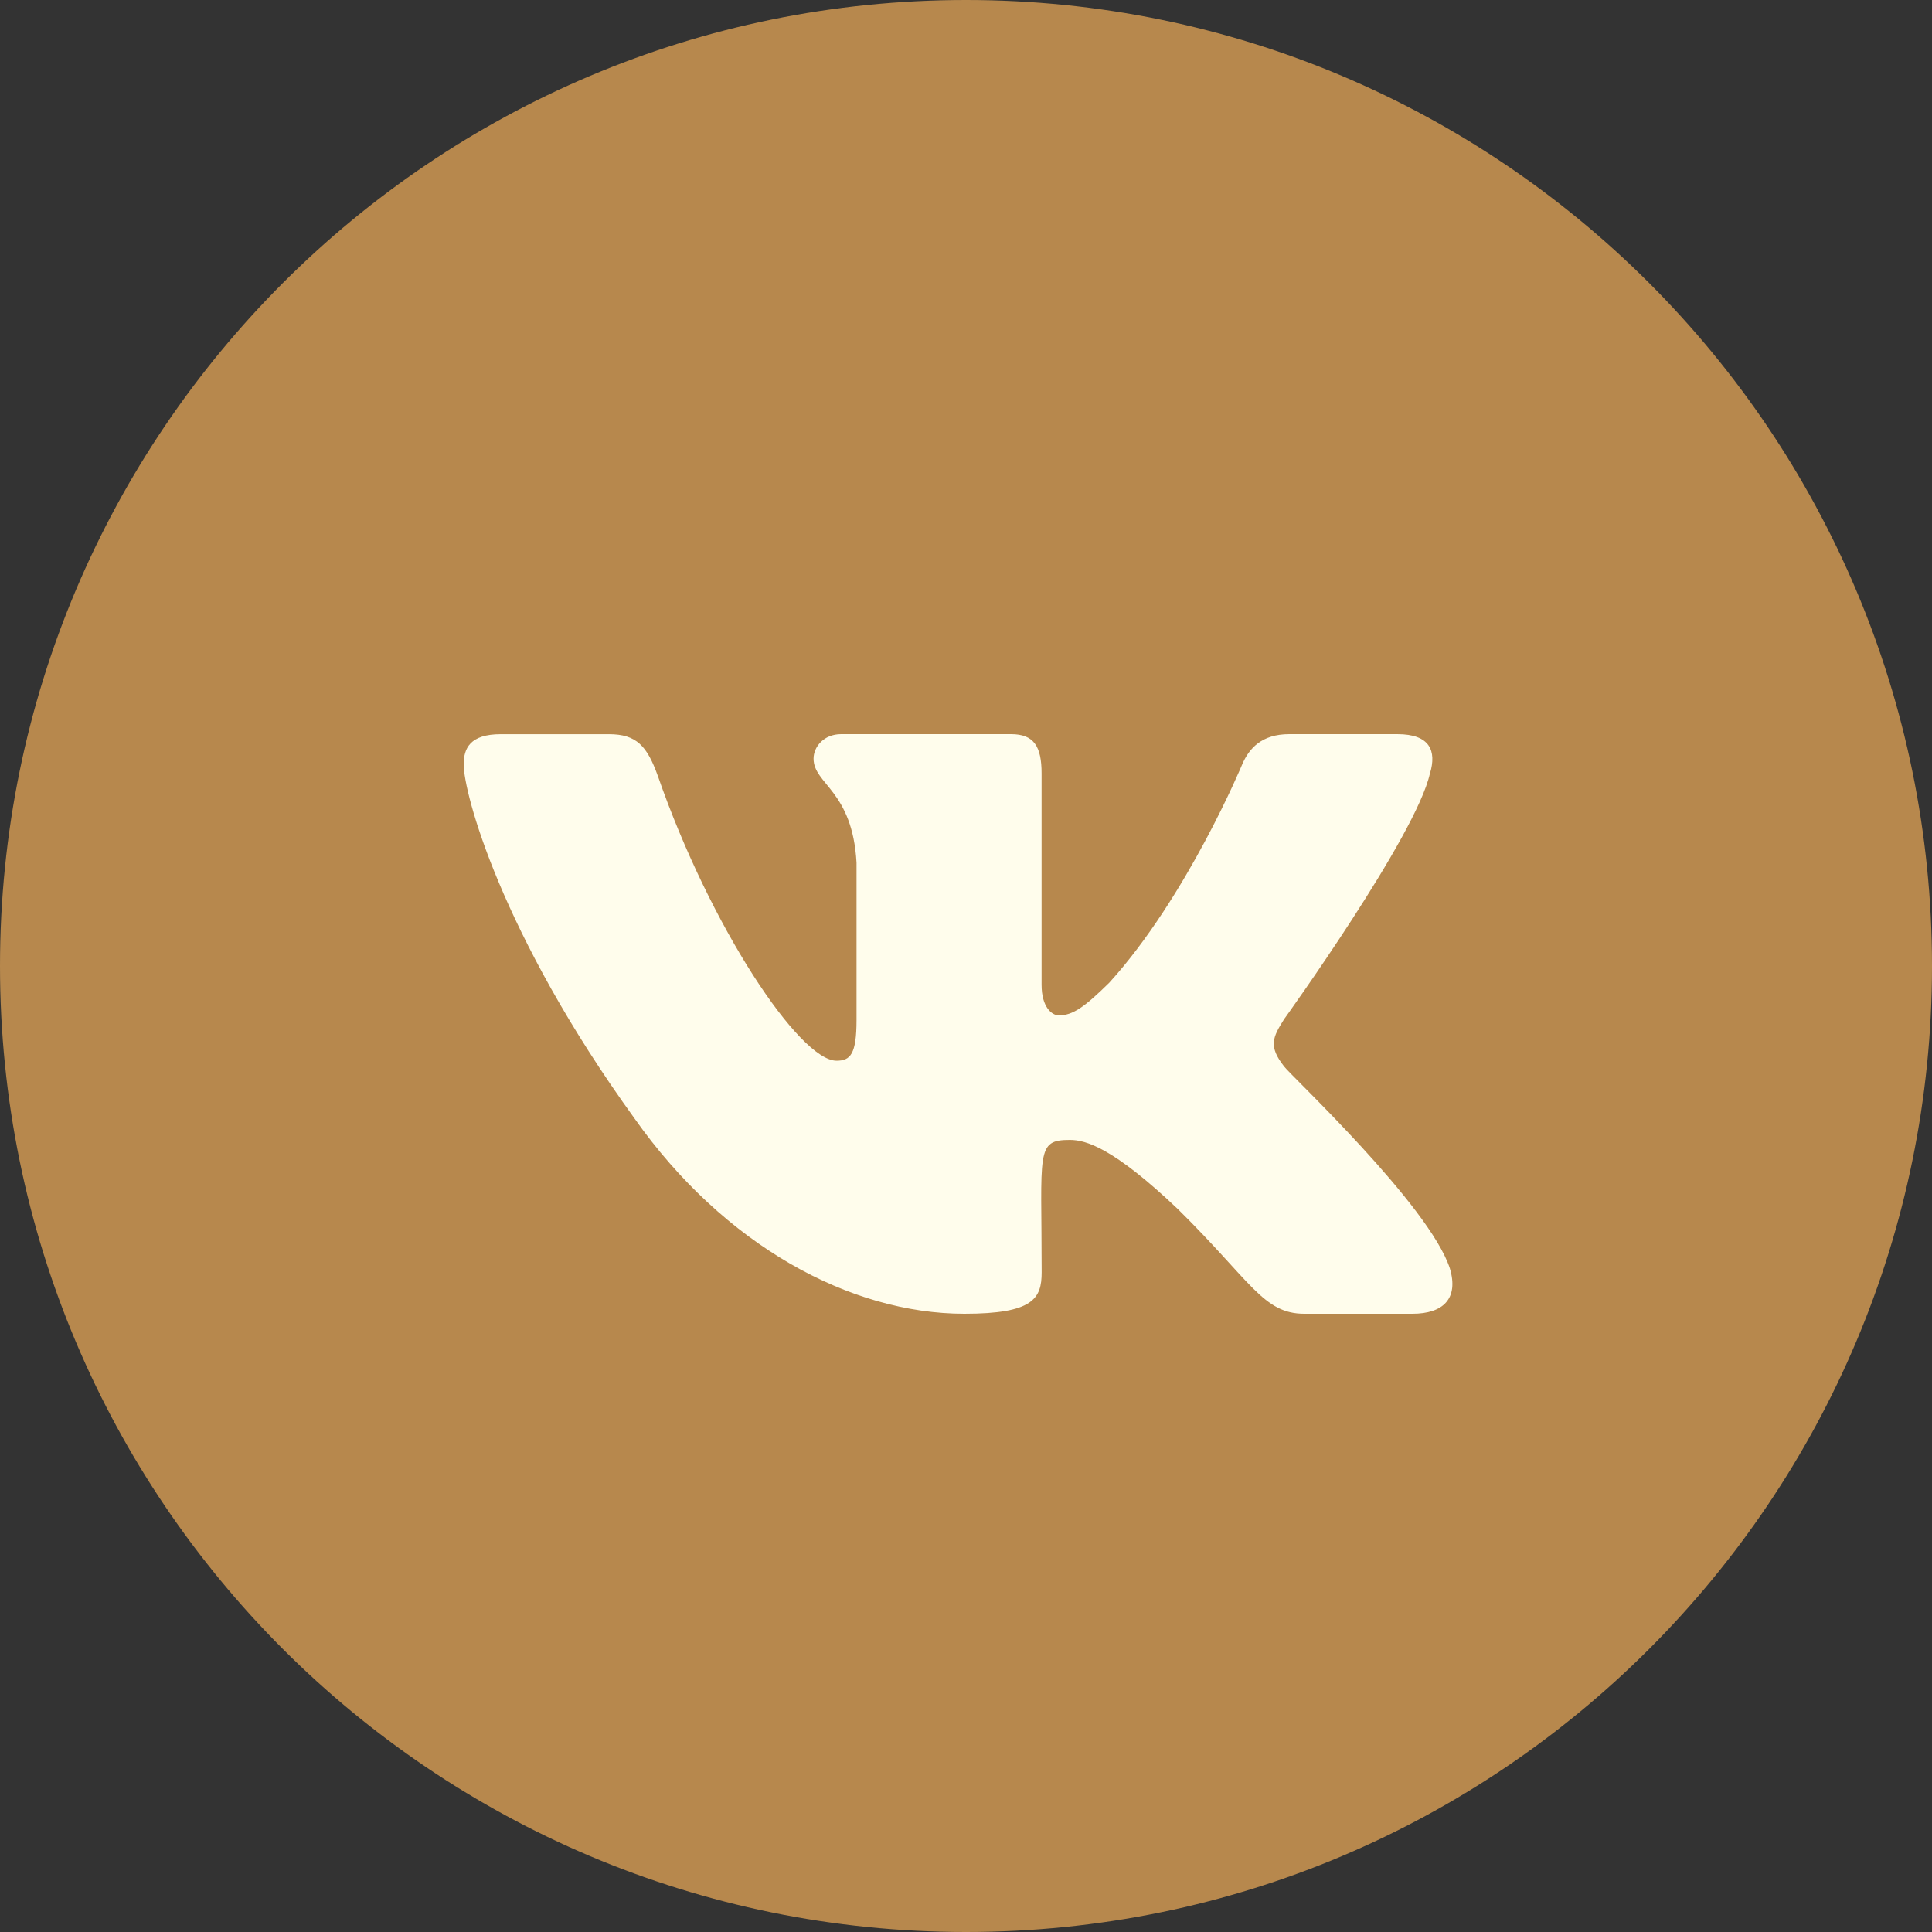
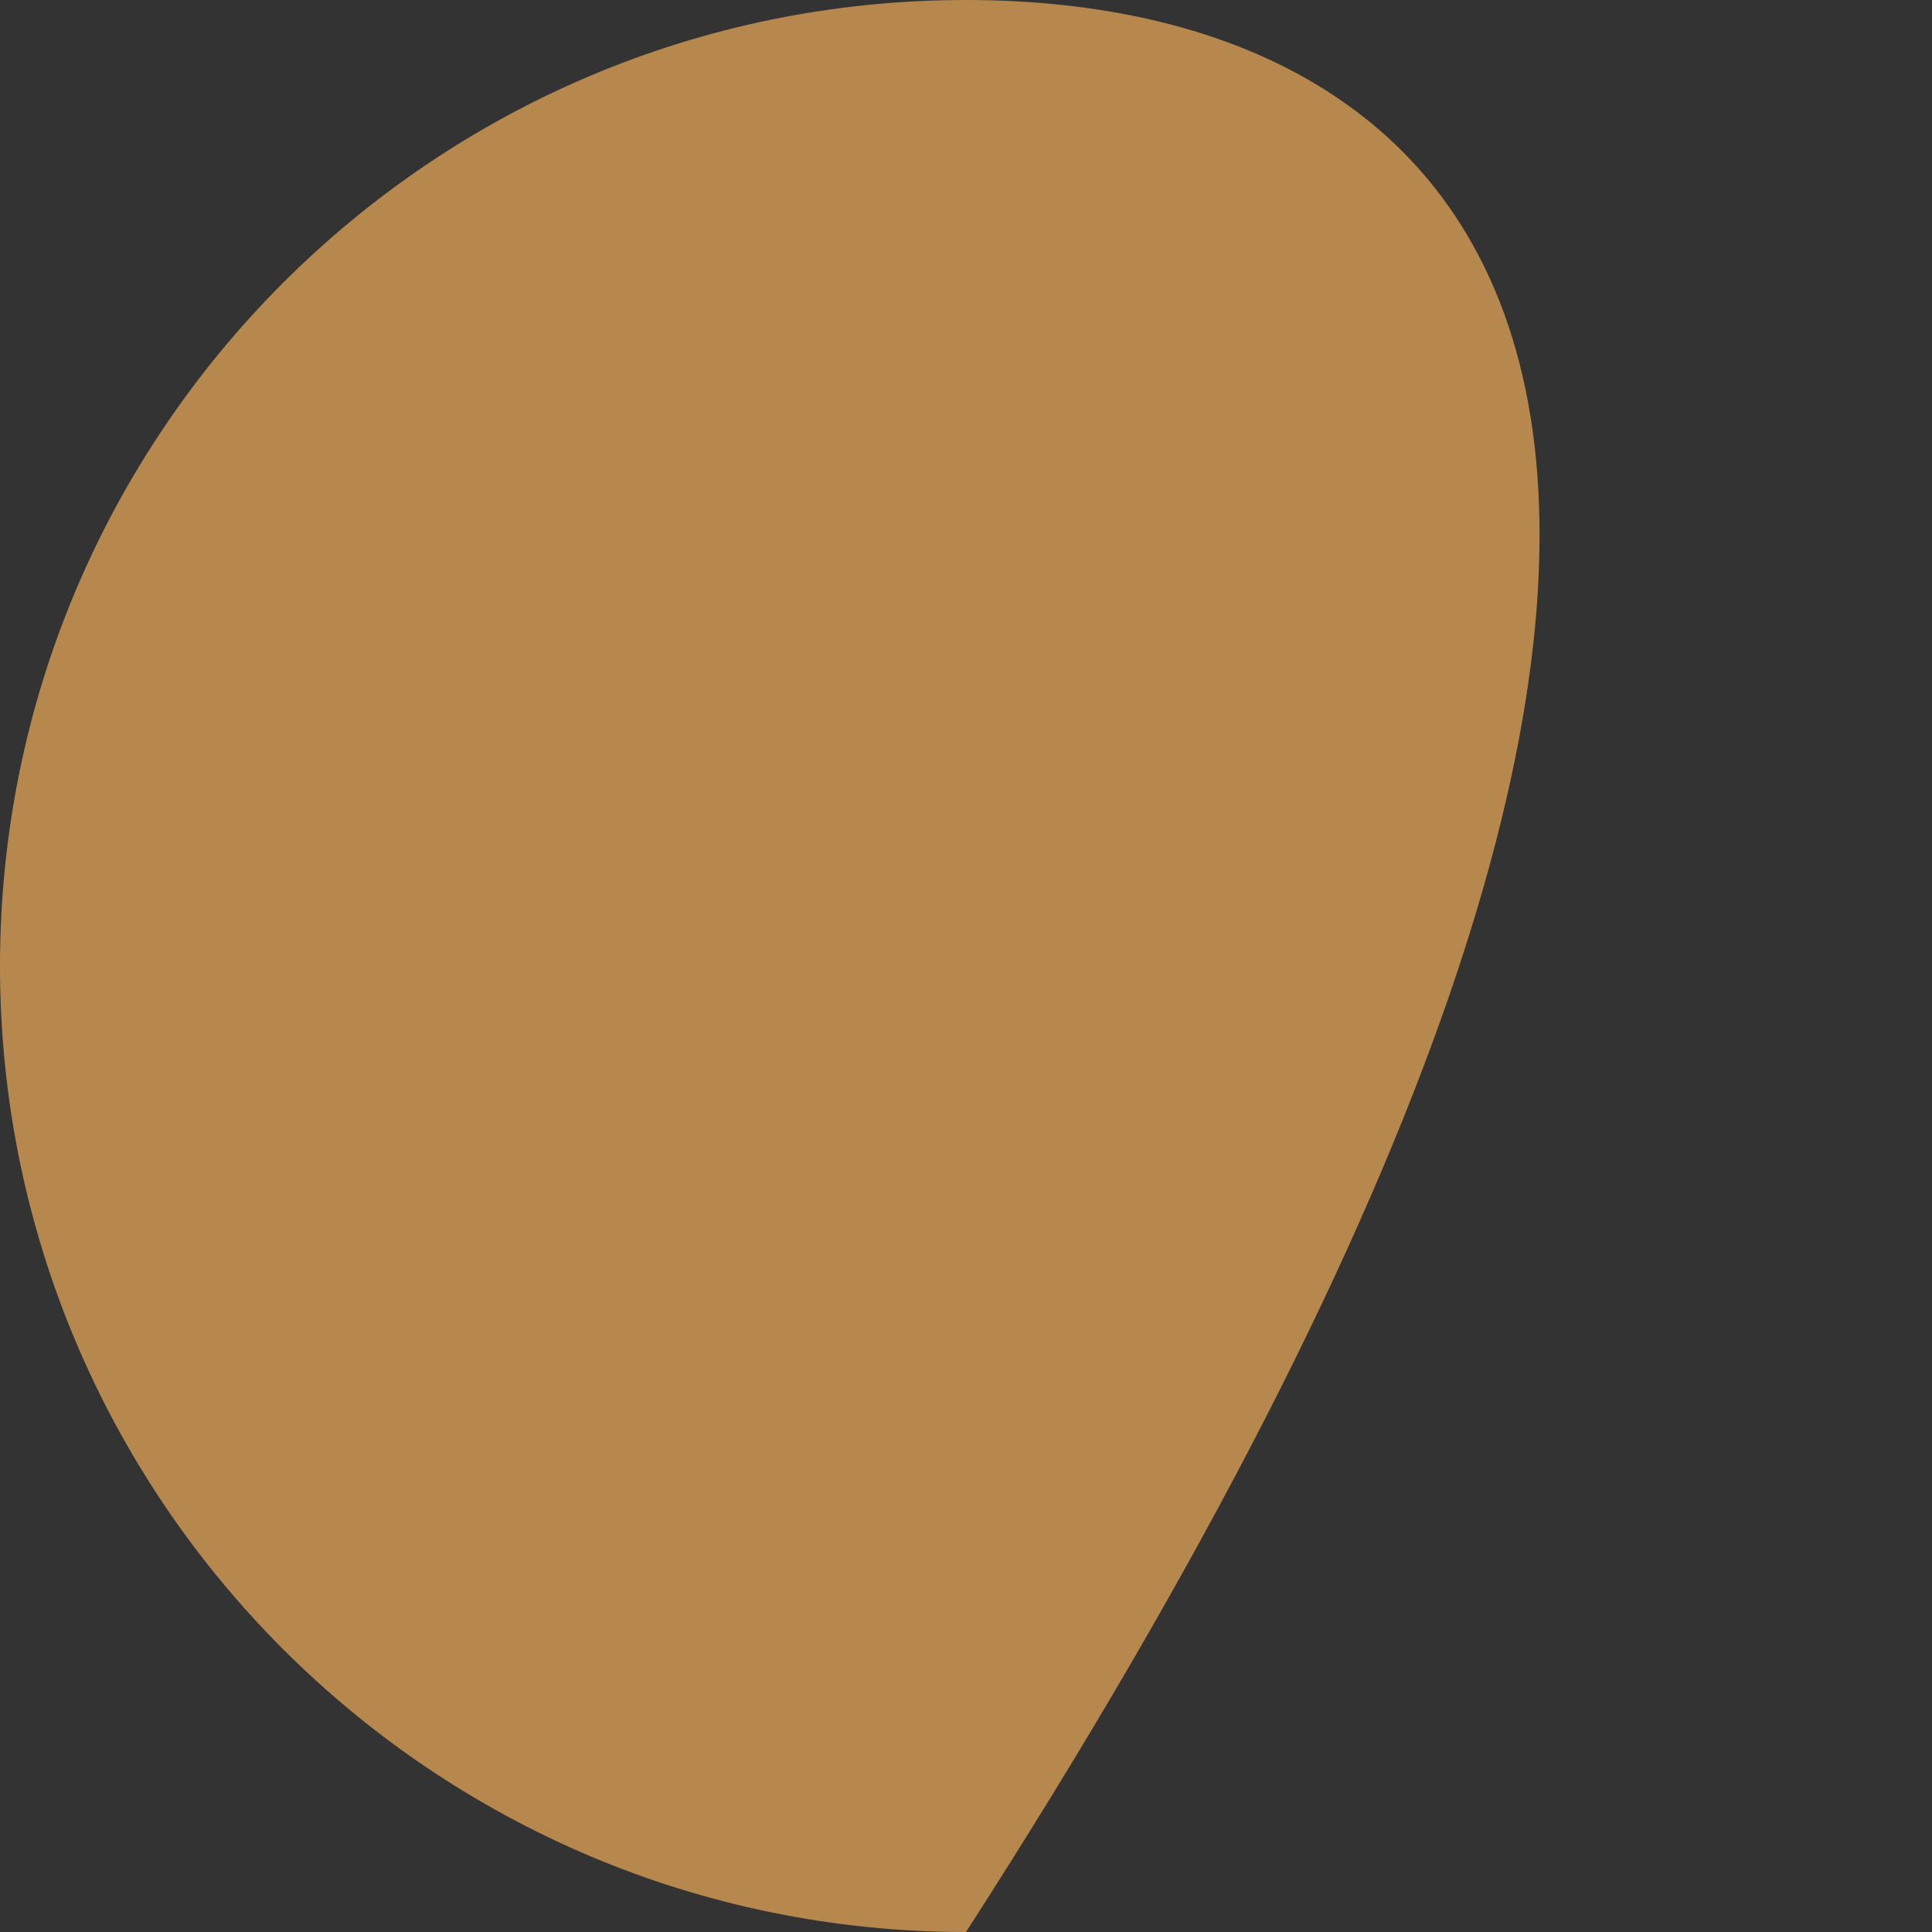
<svg xmlns="http://www.w3.org/2000/svg" width="50" height="50" viewBox="0 0 50 50" fill="none">
  <rect x="0" y="0" width="50" height="50" fill="#333333" stroke="none" />
-   <path d="M25 50C38.807 50 50 38.807 50 25C50 11.193 38.807 0 25 0C11.193 0 0 11.193 0 25C0 38.807 11.193 50 25 50Z" fill="#B7884D" />
-   <path d="M33.234 27.601C32.82 27.076 32.938 26.843 33.234 26.374C33.239 26.368 36.654 21.626 37.006 20.018L37.008 20.017C37.183 19.431 37.008 19 36.163 19H33.365C32.653 19 32.324 19.37 32.148 19.783C32.148 19.783 30.724 23.21 28.709 25.431C28.058 26.073 27.758 26.278 27.402 26.278C27.228 26.278 26.956 26.073 26.956 25.486V20.017C26.956 19.314 26.756 19 26.167 19H21.768C21.321 19 21.055 19.328 21.055 19.633C21.055 20.3 22.063 20.453 22.167 22.328V26.396C22.167 27.288 22.006 27.451 21.649 27.451C20.698 27.451 18.39 24.011 17.022 20.074C16.746 19.31 16.476 19.001 15.758 19.001H12.96C12.161 19.001 12 19.371 12 19.784C12 20.515 12.951 24.148 16.423 28.948C18.736 32.225 21.995 34 24.959 34C26.74 34 26.958 33.606 26.958 32.928C26.958 29.797 26.797 29.501 27.689 29.501C28.103 29.501 28.815 29.707 30.479 31.287C32.38 33.161 32.692 34 33.756 34H36.554C37.351 34 37.755 33.606 37.523 32.828C36.991 31.192 33.396 27.826 33.234 27.601Z" fill="#FFFDEC" />
+   <path d="M25 50C50 11.193 38.807 0 25 0C11.193 0 0 11.193 0 25C0 38.807 11.193 50 25 50Z" fill="#B7884D" />
</svg>